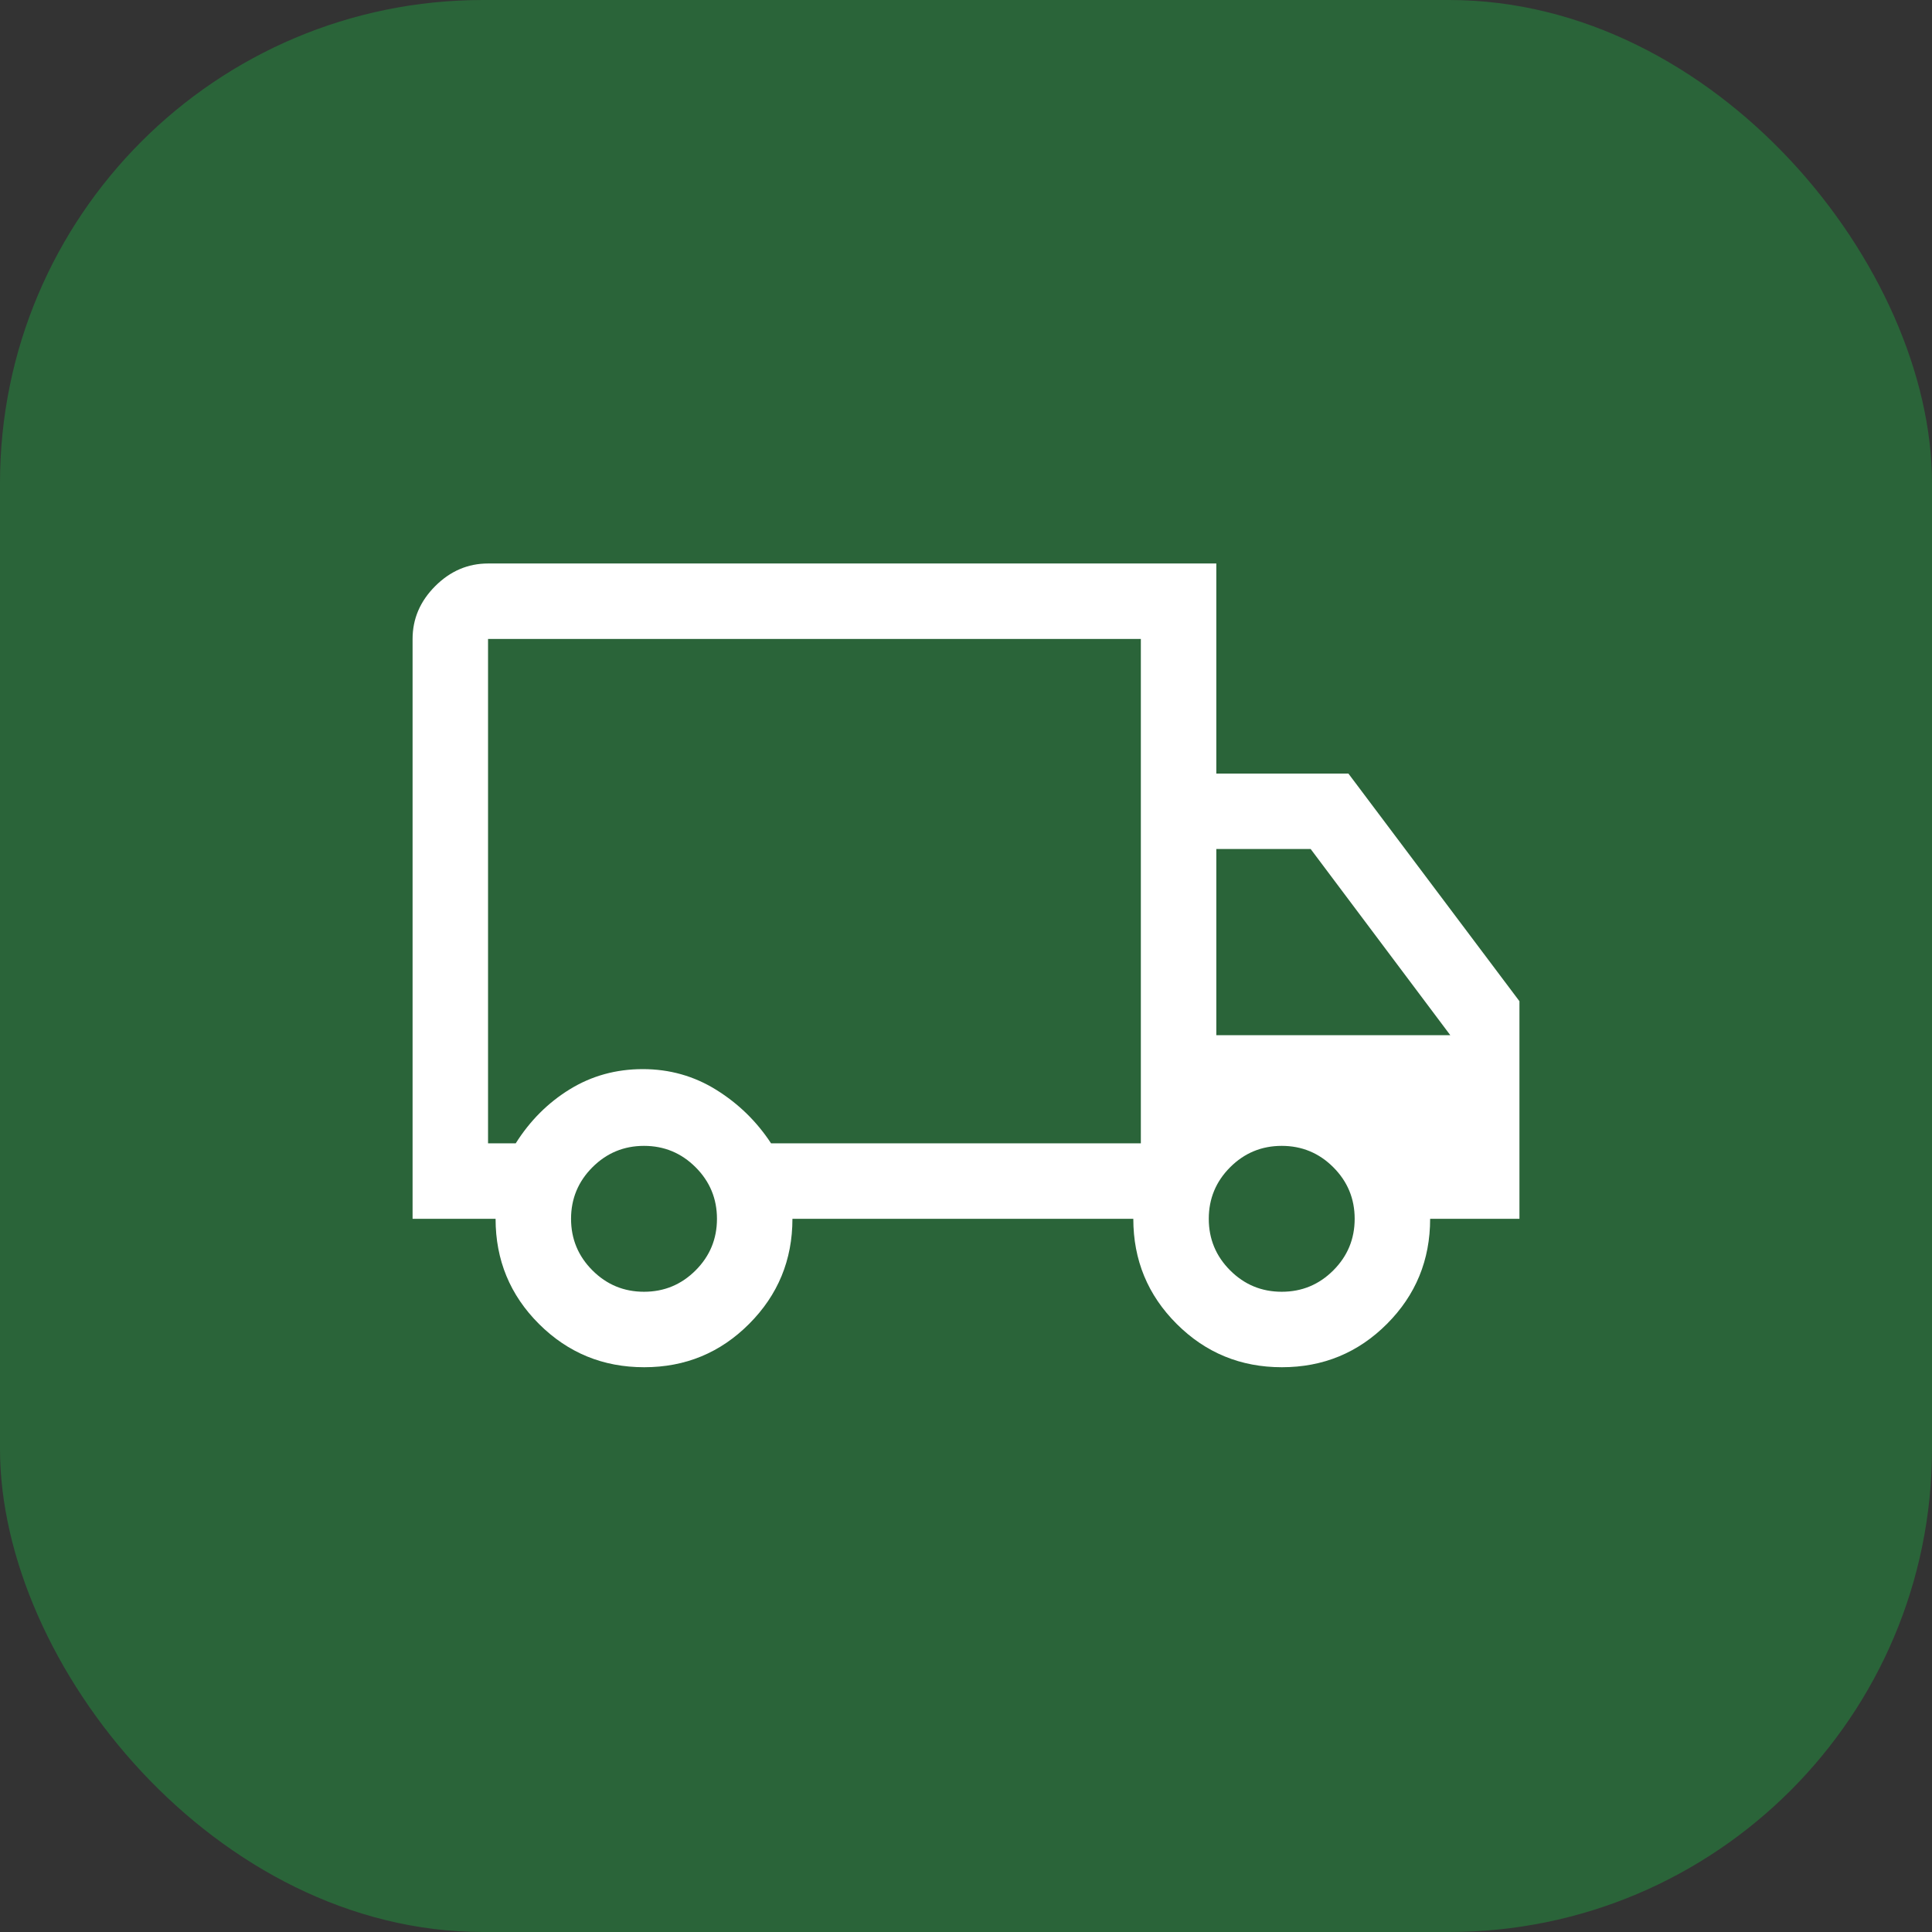
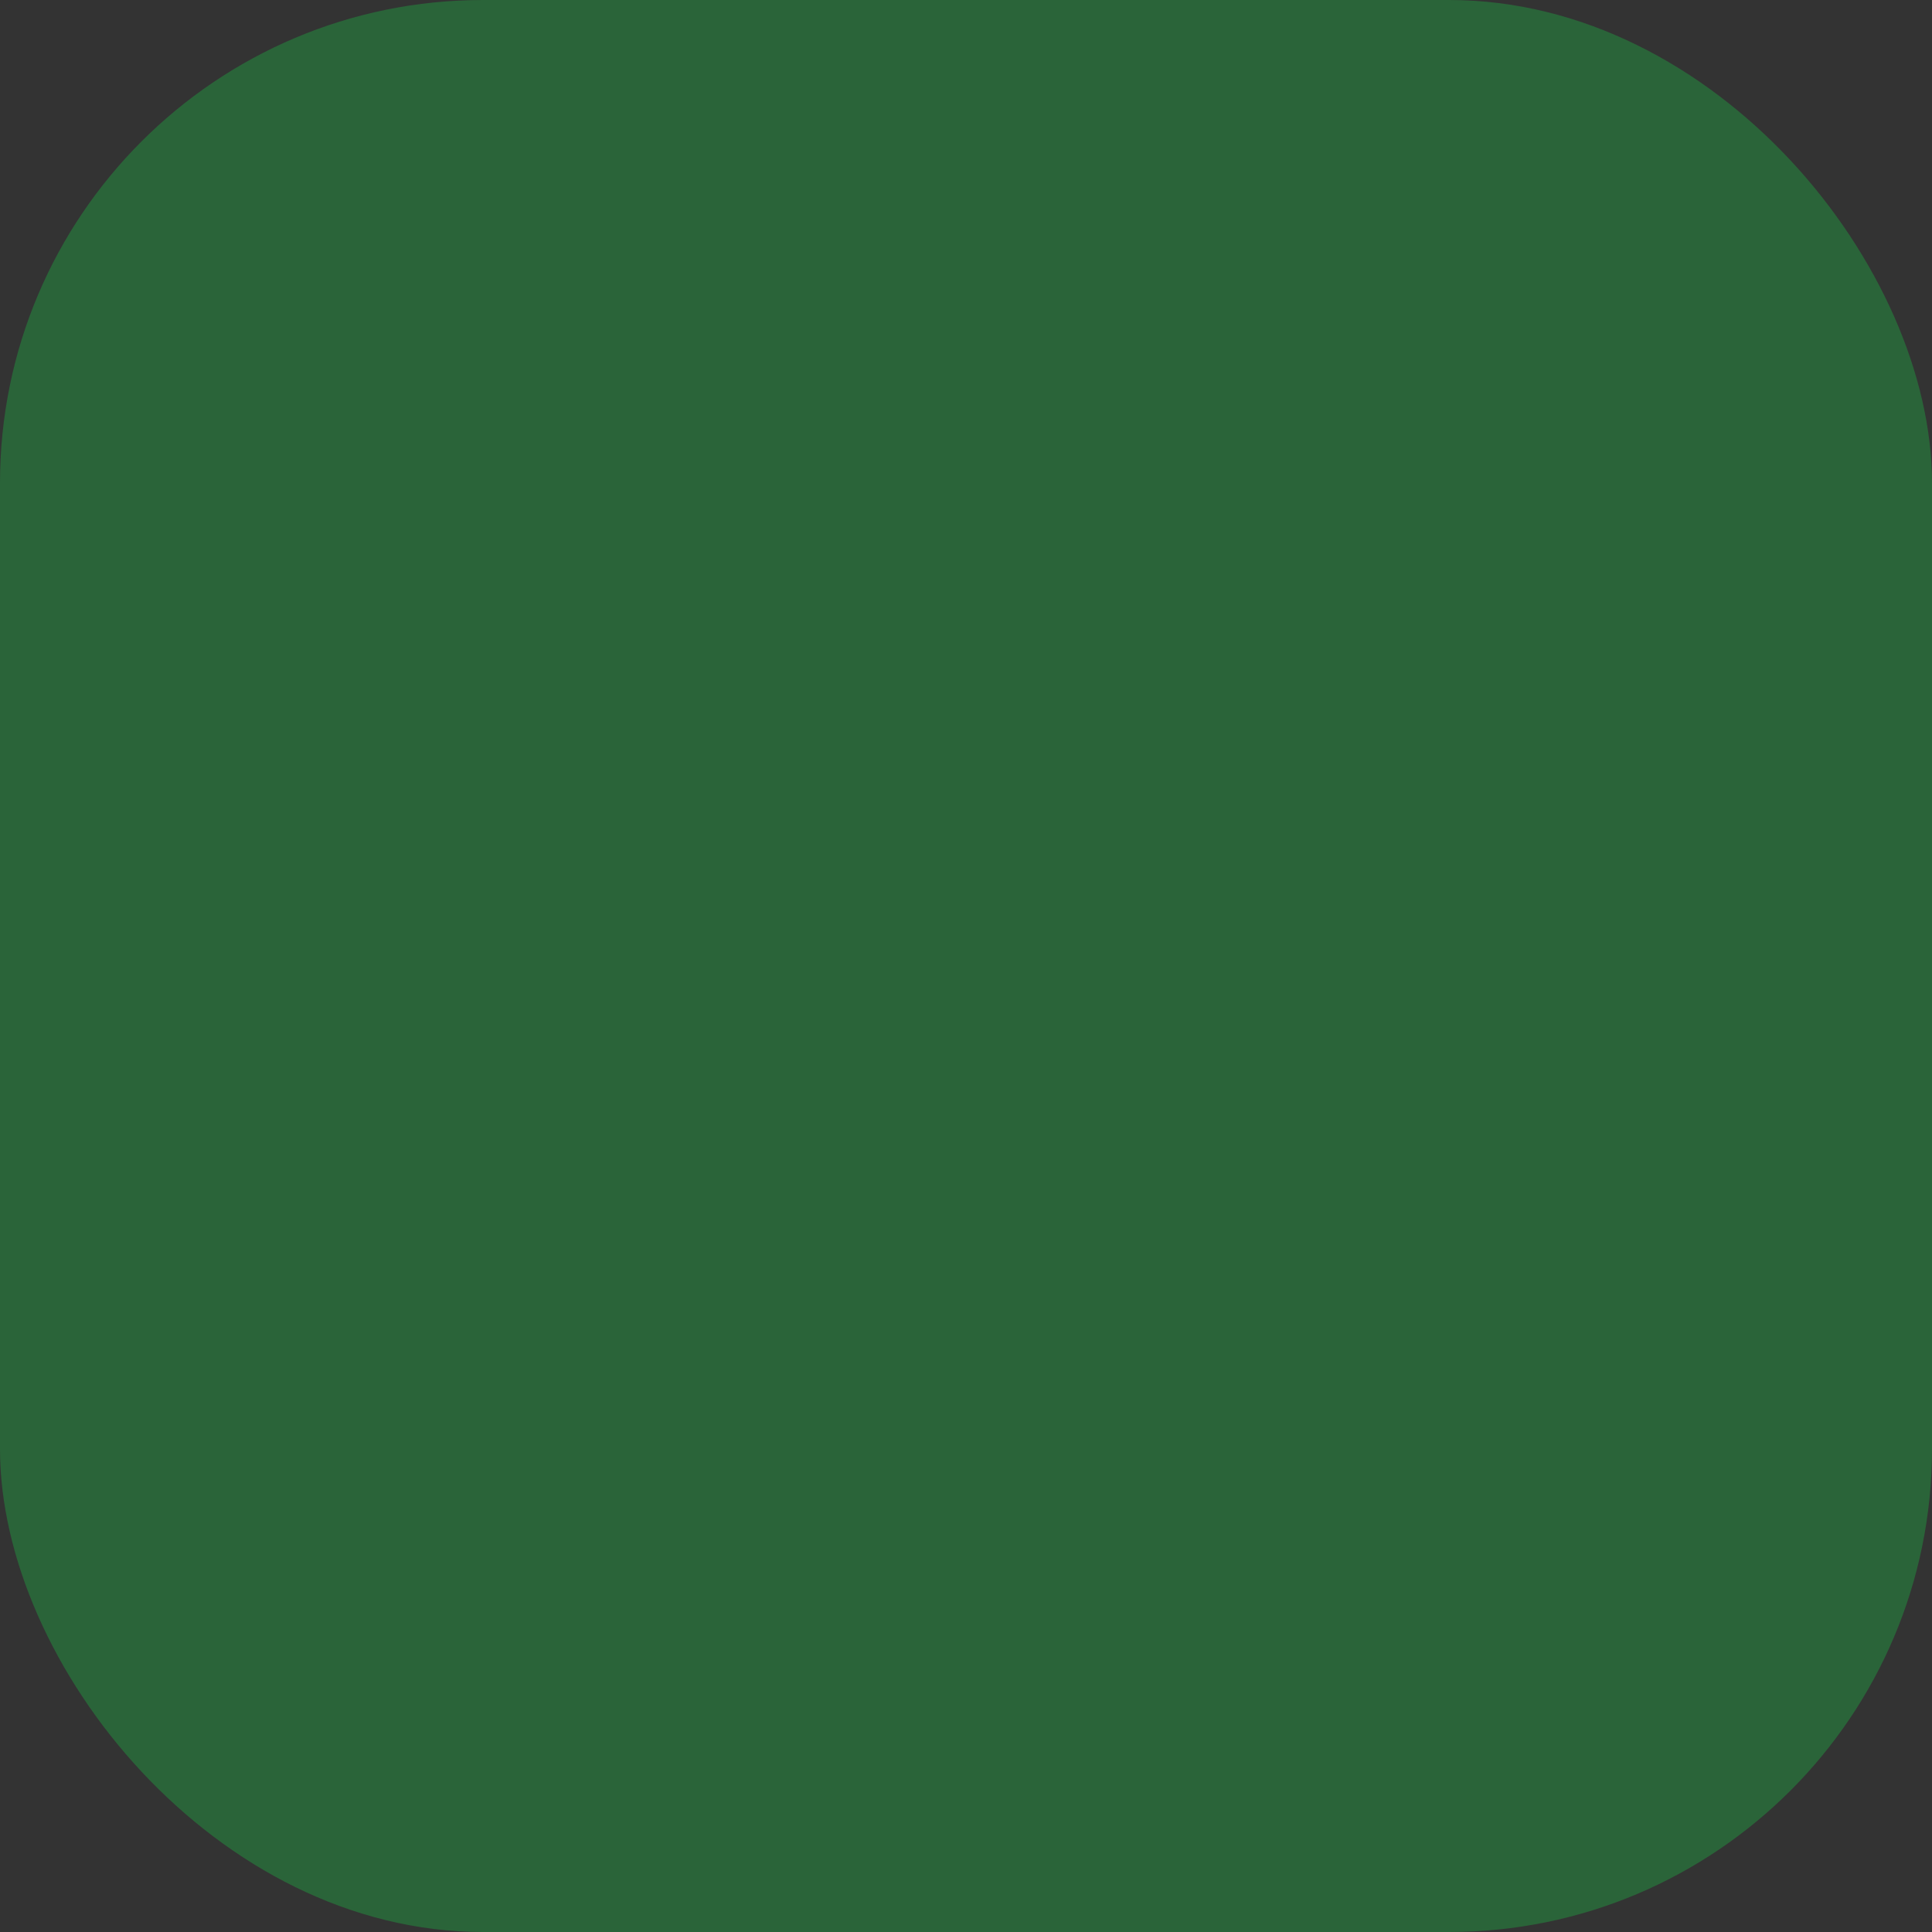
<svg xmlns="http://www.w3.org/2000/svg" width="80" height="80" viewBox="0 0 80 80" fill="none">
  <rect x="0" y="0" width="80" height="80" fill="#333333" stroke="none" />
  <rect width="80" height="80" rx="20" fill="#2A6439" />
-   <path d="M26.674 56.614C24.968 56.614 23.516 56.017 22.318 54.822C21.12 53.627 20.521 52.176 20.521 50.468H17.084V26.458C17.084 25.625 17.396 24.895 18.021 24.27C18.646 23.645 19.376 23.333 20.209 23.333H50.365V32.031H55.834L62.917 41.458V50.468H59.219C59.219 52.176 58.623 53.627 57.429 54.822C56.235 56.017 54.785 56.614 53.08 56.614C51.374 56.614 49.922 56.017 48.725 54.822C47.527 53.627 46.928 52.176 46.928 50.468H32.813C32.813 52.17 32.216 53.62 31.022 54.817C29.829 56.015 28.379 56.614 26.674 56.614ZM26.667 53.489C27.501 53.489 28.212 53.194 28.803 52.604C29.393 52.014 29.688 51.302 29.688 50.468C29.688 49.635 29.393 48.923 28.803 48.333C28.212 47.743 27.501 47.448 26.667 47.448C25.834 47.448 25.122 47.743 24.532 48.333C23.942 48.923 23.646 49.635 23.646 50.468C23.646 51.302 23.942 52.014 24.532 52.604C25.122 53.194 25.834 53.489 26.667 53.489ZM20.209 47.343H21.355C21.945 46.406 22.692 45.659 23.596 45.104C24.501 44.548 25.508 44.27 26.617 44.27C27.727 44.27 28.742 44.557 29.662 45.13C30.582 45.703 31.337 46.441 31.928 47.343H47.24V26.458H20.209V47.343ZM53.074 53.489C53.907 53.489 54.619 53.194 55.209 52.604C55.799 52.014 56.094 51.302 56.094 50.468C56.094 49.635 55.799 48.923 55.209 48.333C54.619 47.743 53.907 47.448 53.074 47.448C52.24 47.448 51.528 47.743 50.938 48.333C50.348 48.923 50.053 49.635 50.053 50.468C50.053 51.302 50.348 52.014 50.938 52.604C51.528 53.194 52.24 53.489 53.074 53.489ZM50.365 42.864H60.053L54.272 35.156H50.365V42.864Z" fill="white" />
</svg>